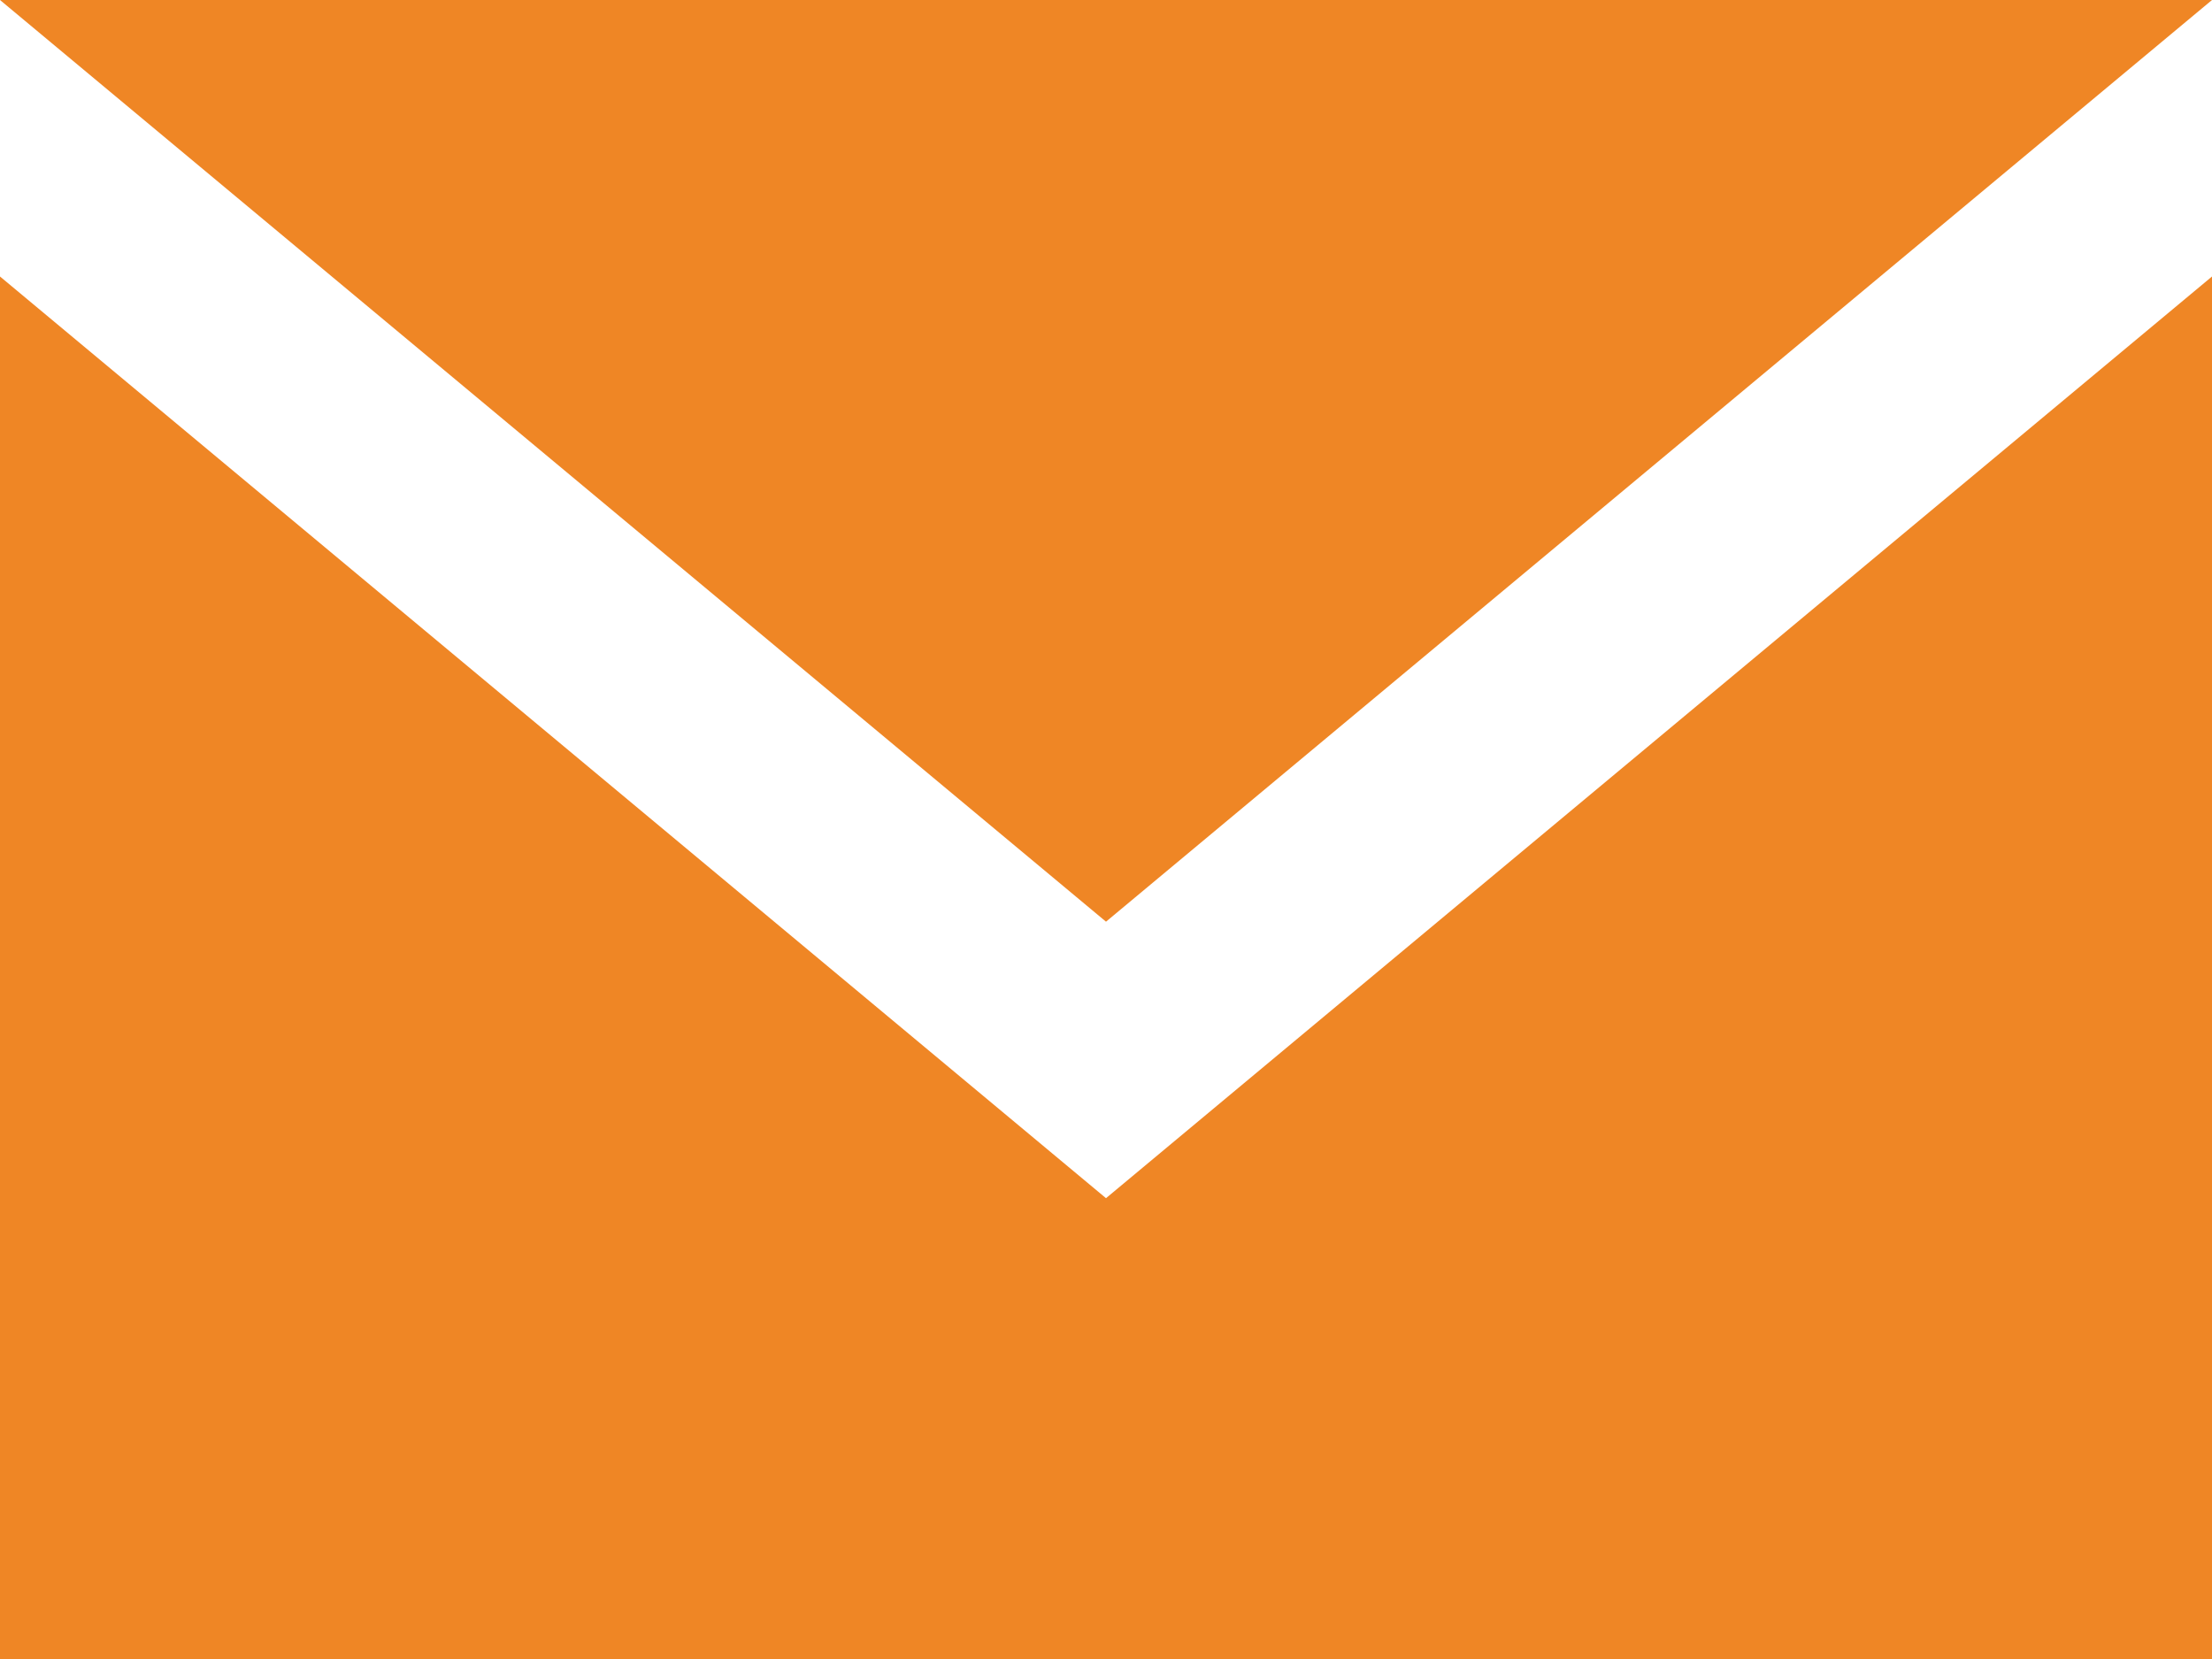
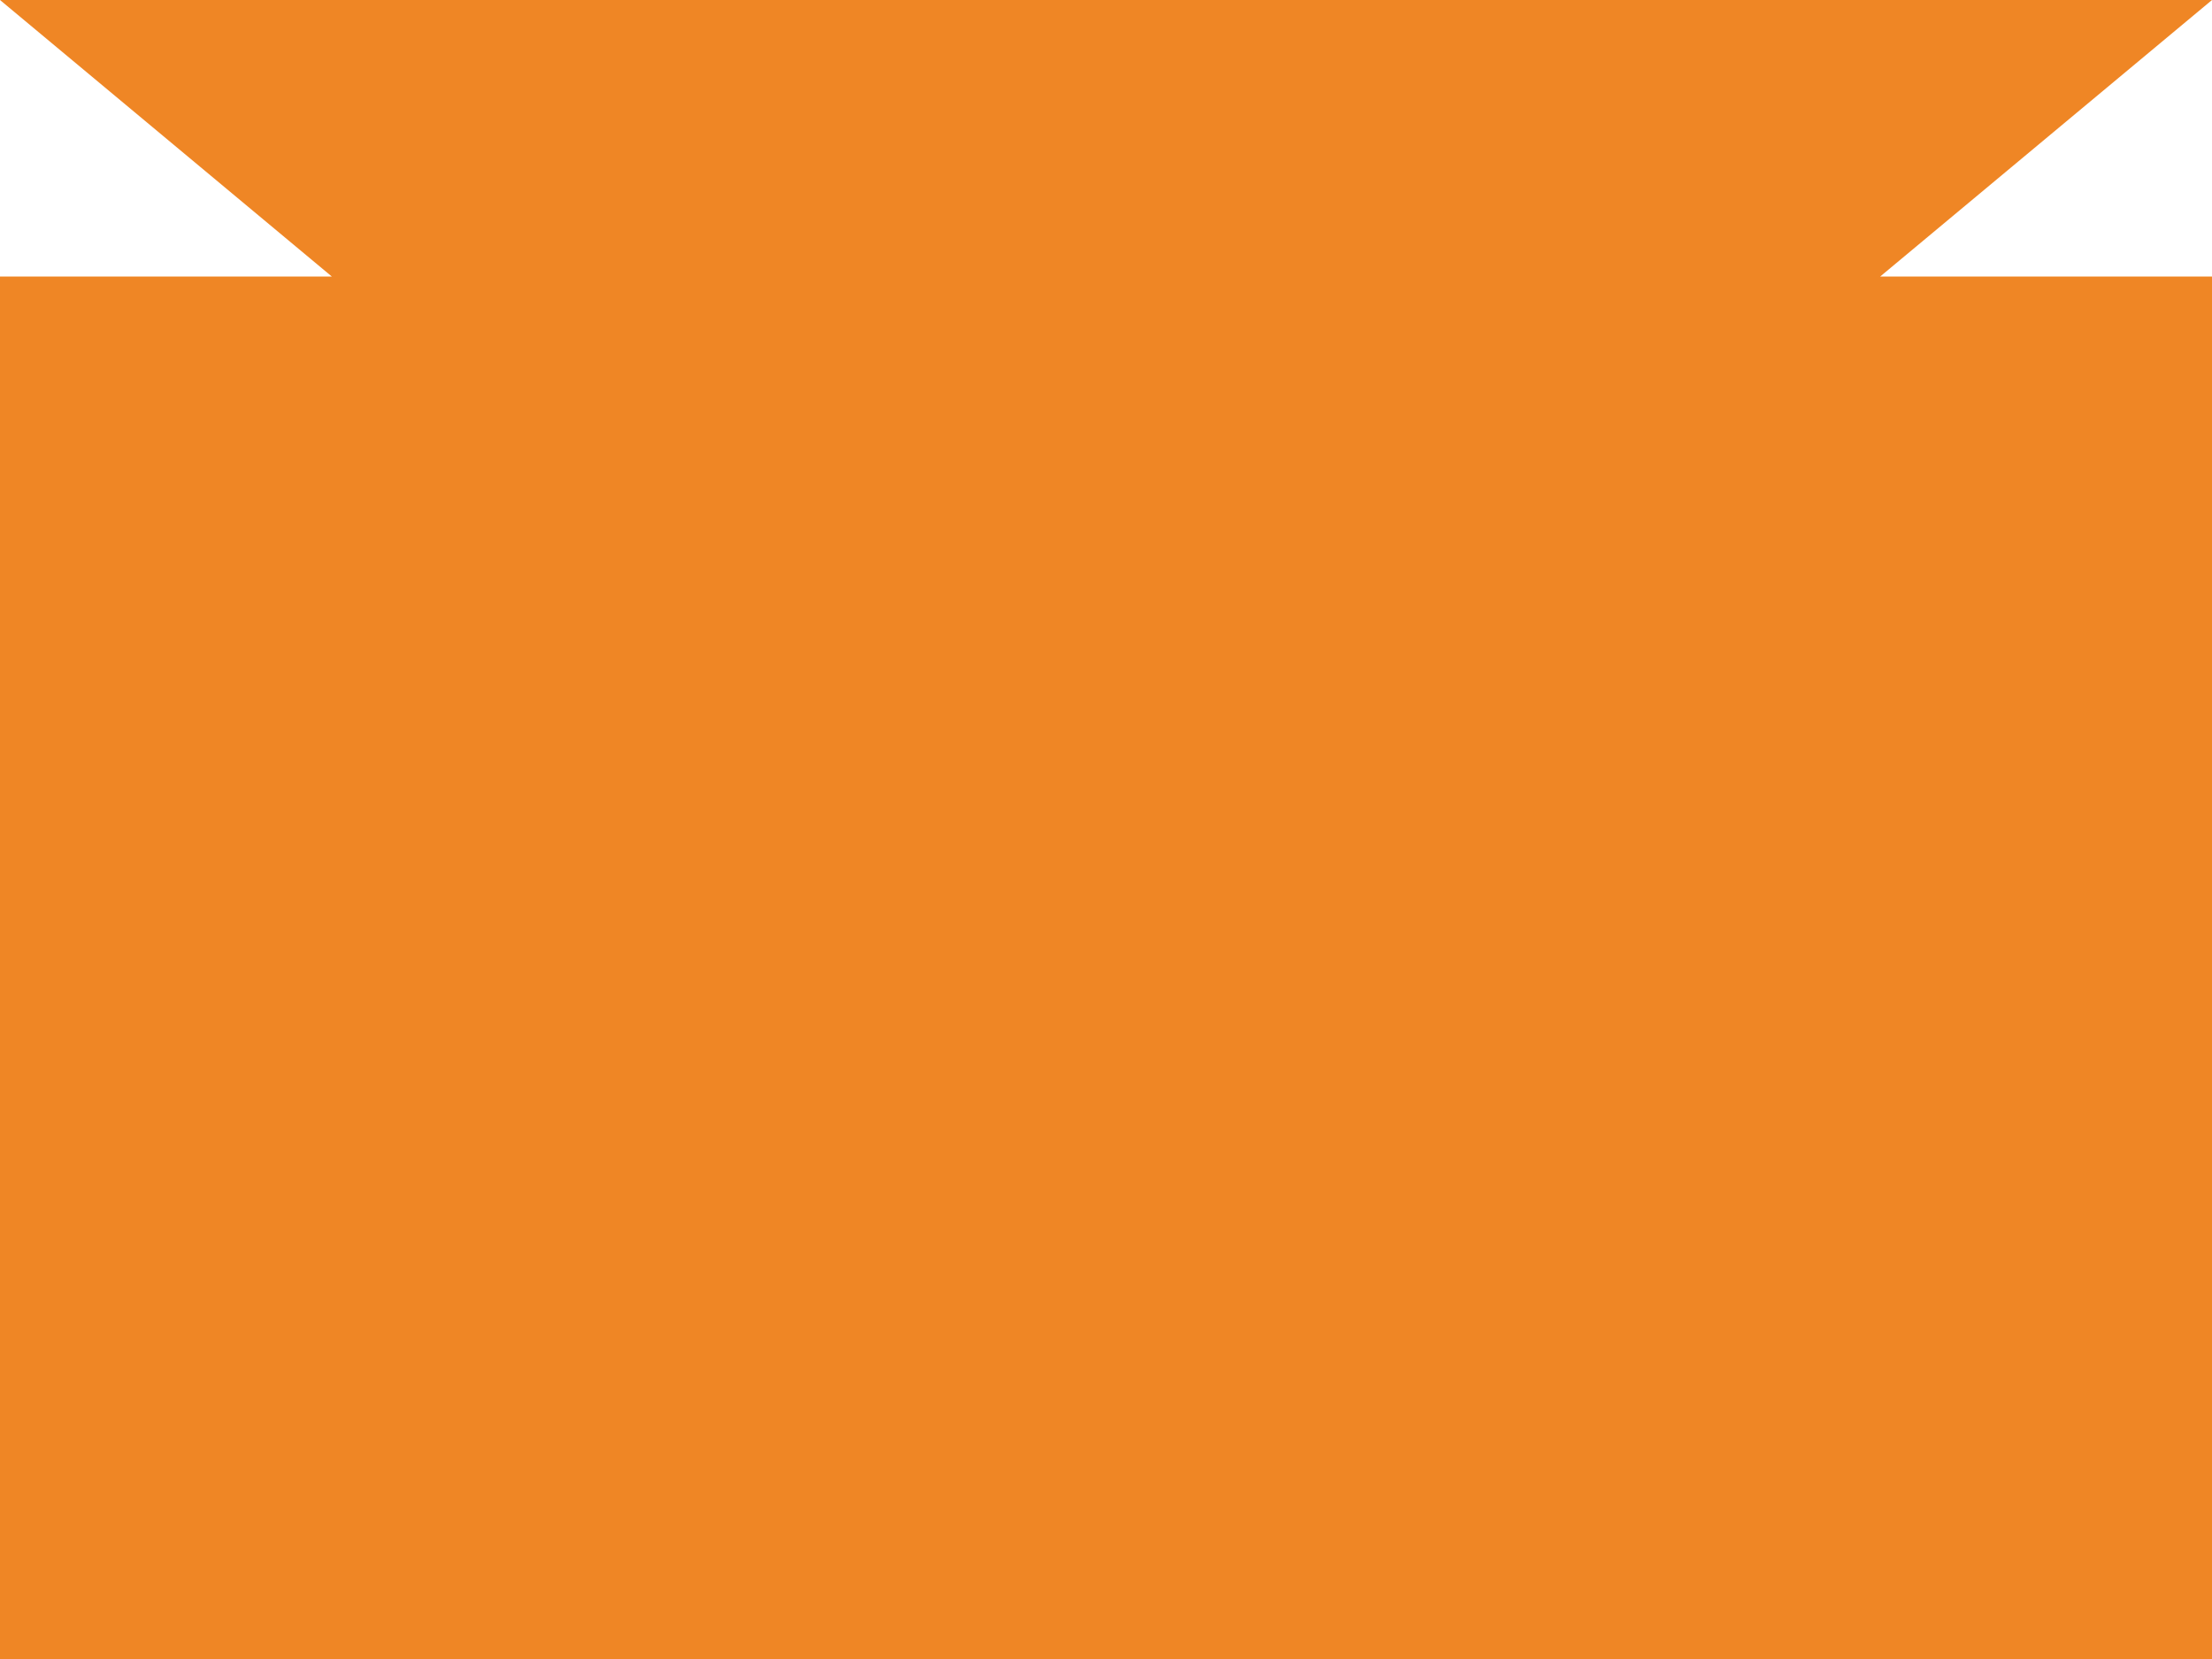
<svg xmlns="http://www.w3.org/2000/svg" width="128" height="96" viewBox="0 0 128 96" fill="none">
-   <path d="M128 0H0L64 53.334L128 0ZM128 16L64 69.334L0 16V96H128V16Z" fill="#EF8625" />
+   <path d="M128 0H0L64 53.334L128 0ZM128 16L0 16V96H128V16Z" fill="#EF8625" />
</svg>